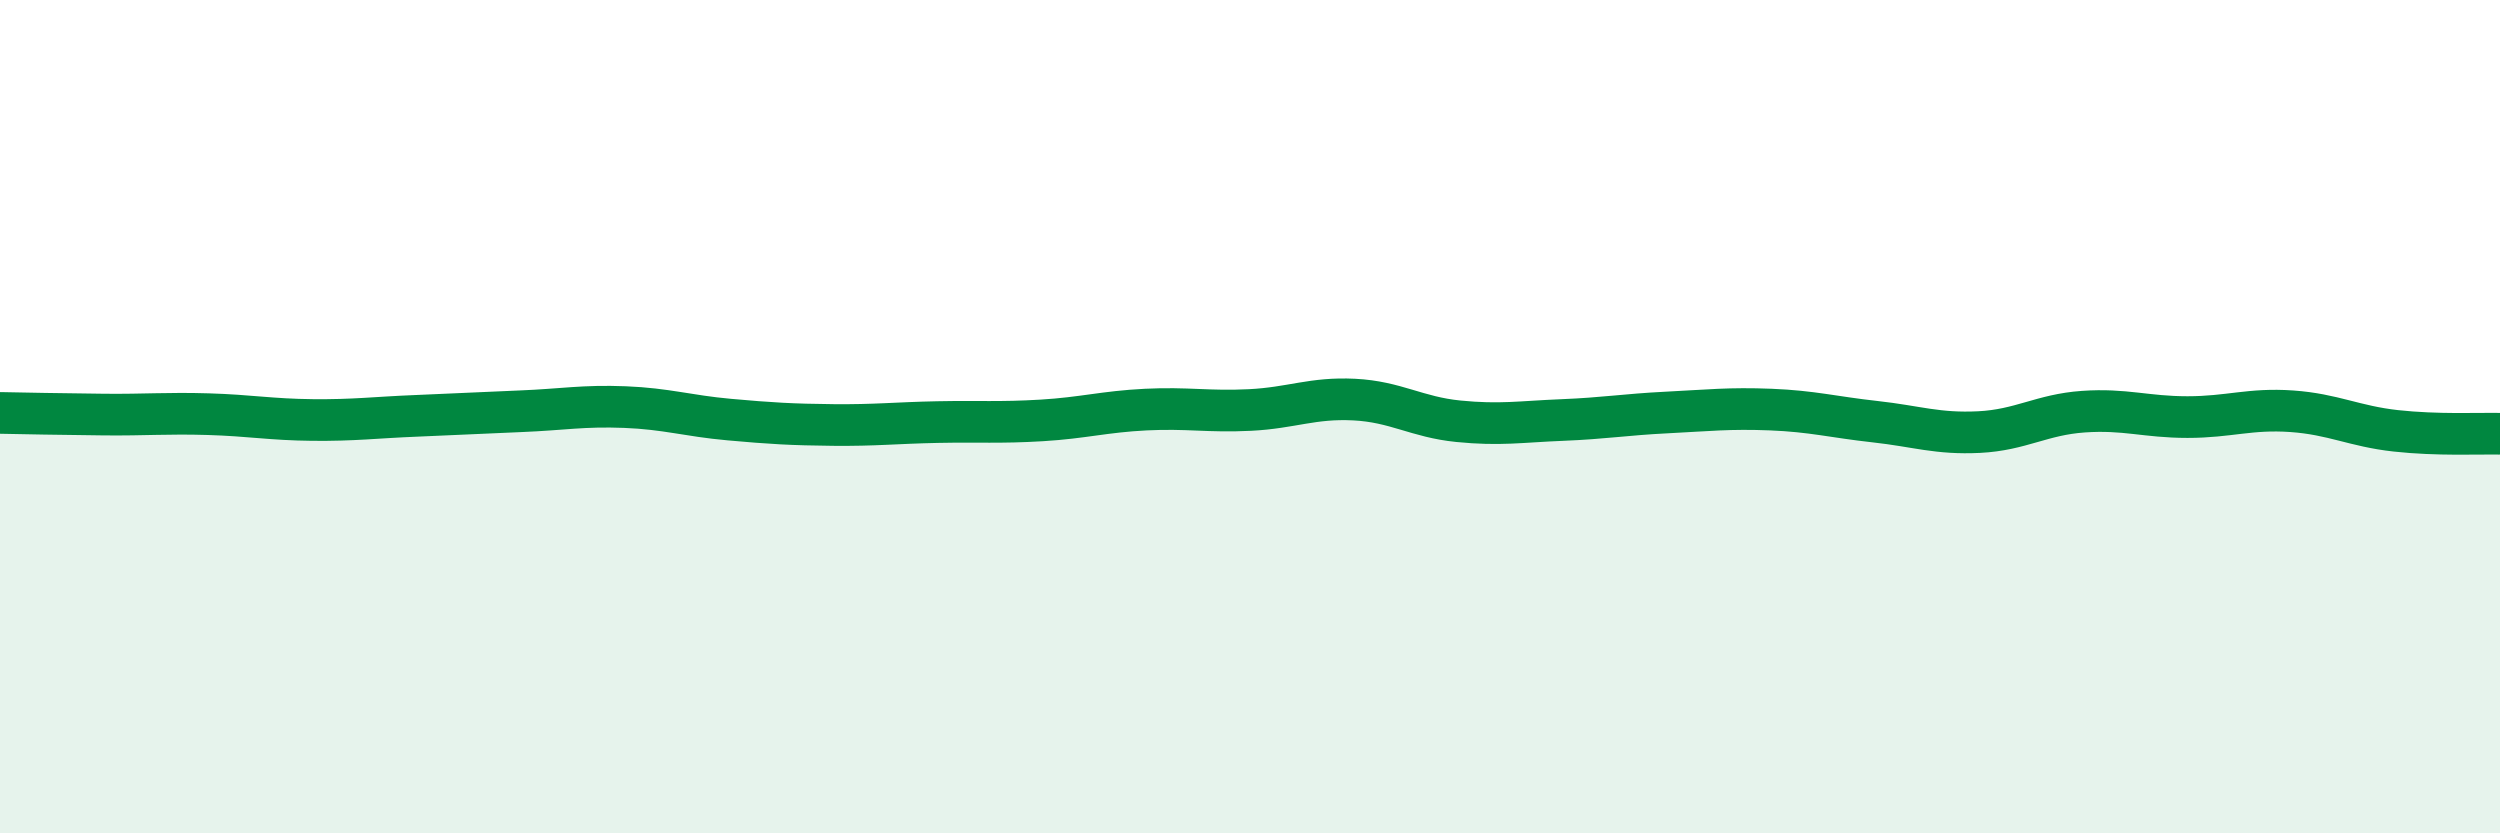
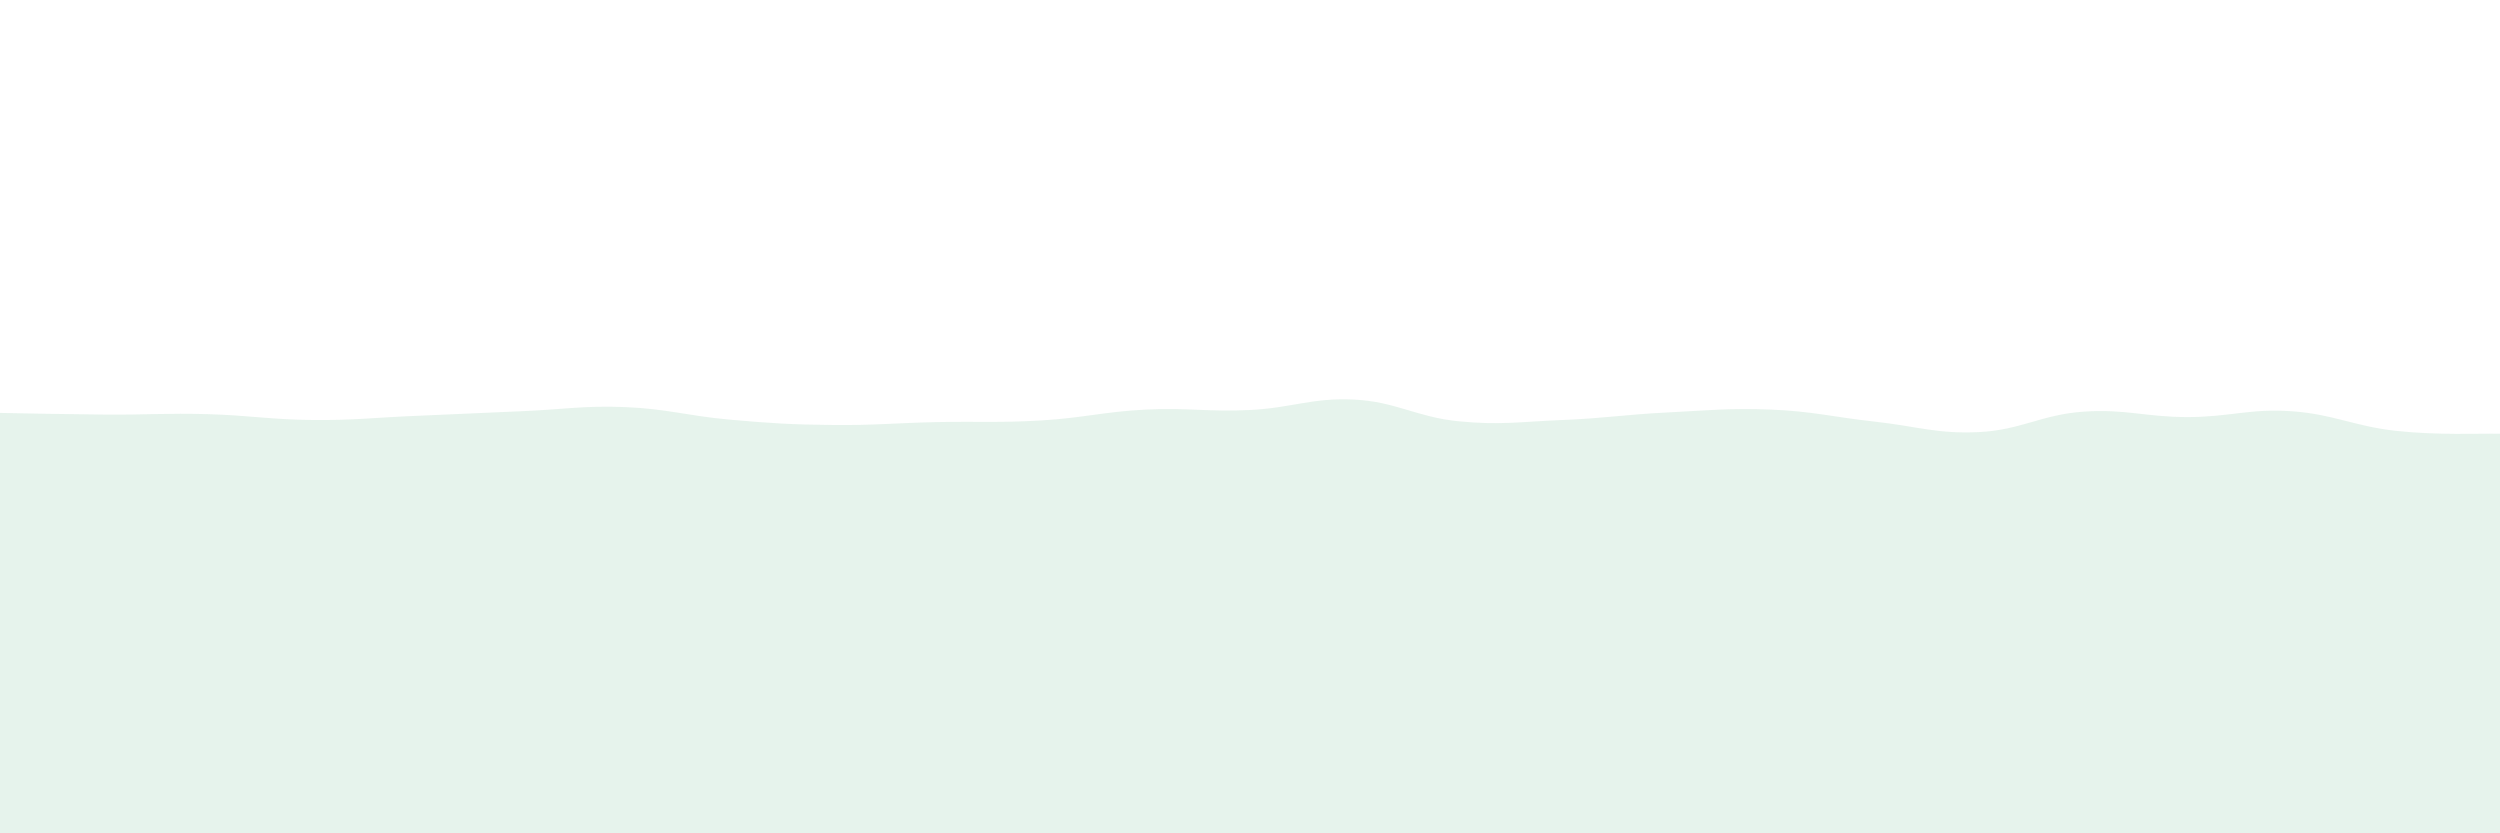
<svg xmlns="http://www.w3.org/2000/svg" width="60" height="20" viewBox="0 0 60 20">
  <path d="M 0,9.91 C 0.5,9.92 1.5,9.94 2.5,9.95 C 3.5,9.96 4,9.91 5,9.94 C 6,9.97 6.5,10.07 7.5,10.08 C 8.5,10.09 9,10.02 10,9.98 C 11,9.94 11.5,9.91 12.5,9.87 C 13.5,9.83 14,9.73 15,9.77 C 16,9.81 16.5,9.98 17.5,10.07 C 18.5,10.16 19,10.19 20,10.2 C 21,10.21 21.5,10.15 22.5,10.13 C 23.5,10.11 24,10.15 25,10.09 C 26,10.03 26.5,9.88 27.5,9.83 C 28.5,9.78 29,9.89 30,9.84 C 31,9.79 31.5,9.54 32.5,9.59 C 33.5,9.64 34,10.01 35,10.11 C 36,10.21 36.5,10.12 37.5,10.08 C 38.5,10.04 39,9.95 40,9.9 C 41,9.85 41.5,9.79 42.5,9.83 C 43.5,9.87 44,10.01 45,10.12 C 46,10.23 46.5,10.42 47.5,10.37 C 48.5,10.32 49,9.95 50,9.88 C 51,9.81 51.5,10.01 52.5,10.01 C 53.5,10.01 54,9.8 55,9.87 C 56,9.94 56.5,10.23 57.5,10.34 C 58.5,10.45 59.5,10.4 60,10.41L60 20L0 20Z" fill="#008740" opacity="0.1" stroke-linecap="round" stroke-linejoin="round" />
-   <path d="M 0,9.91 C 0.5,9.92 1.5,9.94 2.5,9.95 C 3.5,9.96 4,9.91 5,9.94 C 6,9.97 6.5,10.07 7.5,10.08 C 8.5,10.09 9,10.02 10,9.98 C 11,9.94 11.5,9.91 12.5,9.87 C 13.5,9.83 14,9.73 15,9.77 C 16,9.81 16.5,9.98 17.5,10.07 C 18.5,10.16 19,10.19 20,10.2 C 21,10.21 21.5,10.15 22.5,10.13 C 23.5,10.11 24,10.15 25,10.09 C 26,10.03 26.5,9.88 27.5,9.83 C 28.5,9.78 29,9.89 30,9.84 C 31,9.79 31.5,9.54 32.5,9.59 C 33.5,9.64 34,10.01 35,10.11 C 36,10.21 36.5,10.12 37.5,10.08 C 38.5,10.04 39,9.95 40,9.9 C 41,9.85 41.5,9.79 42.5,9.83 C 43.5,9.87 44,10.01 45,10.12 C 46,10.23 46.5,10.42 47.5,10.37 C 48.5,10.32 49,9.95 50,9.88 C 51,9.81 51.5,10.01 52.5,10.01 C 53.5,10.01 54,9.8 55,9.87 C 56,9.94 56.5,10.23 57.5,10.34 C 58.5,10.45 59.5,10.4 60,10.41" stroke="#008740" stroke-width="1" fill="none" stroke-linecap="round" stroke-linejoin="round" />
</svg>